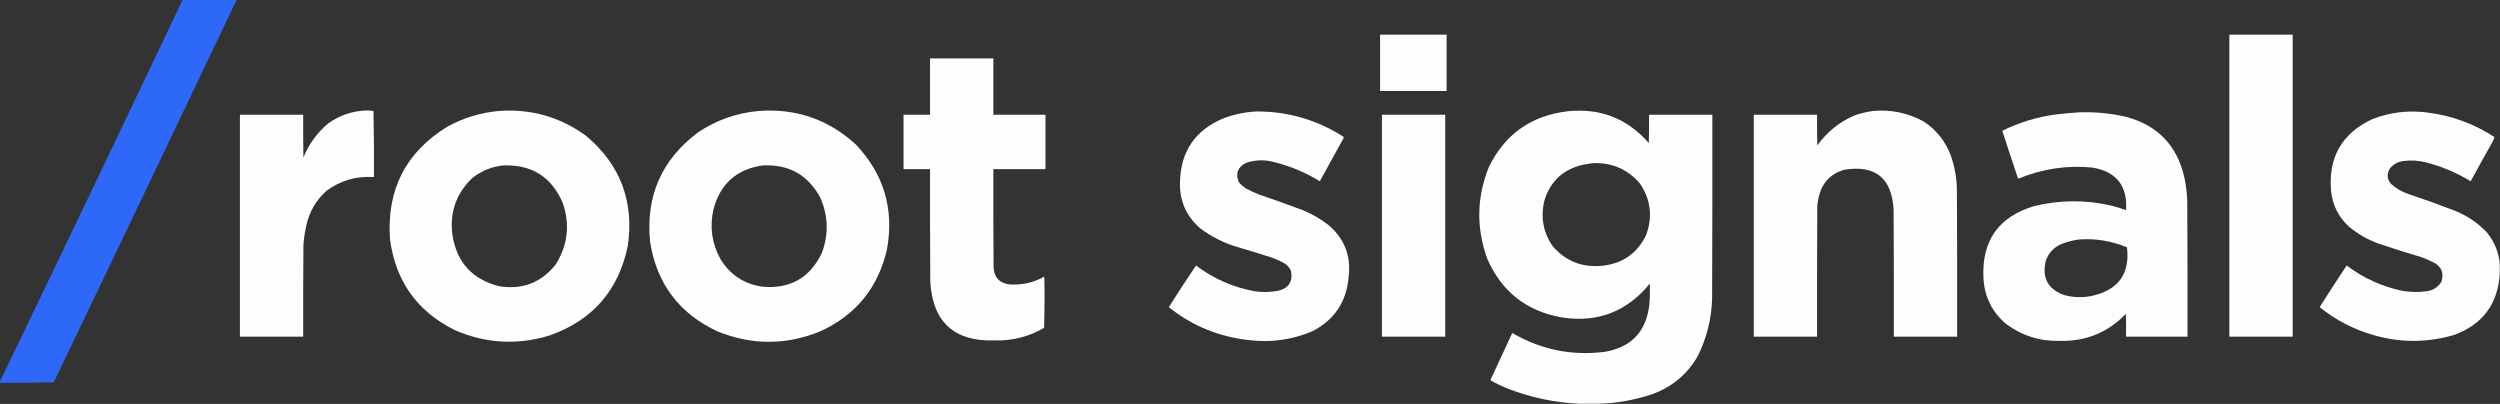
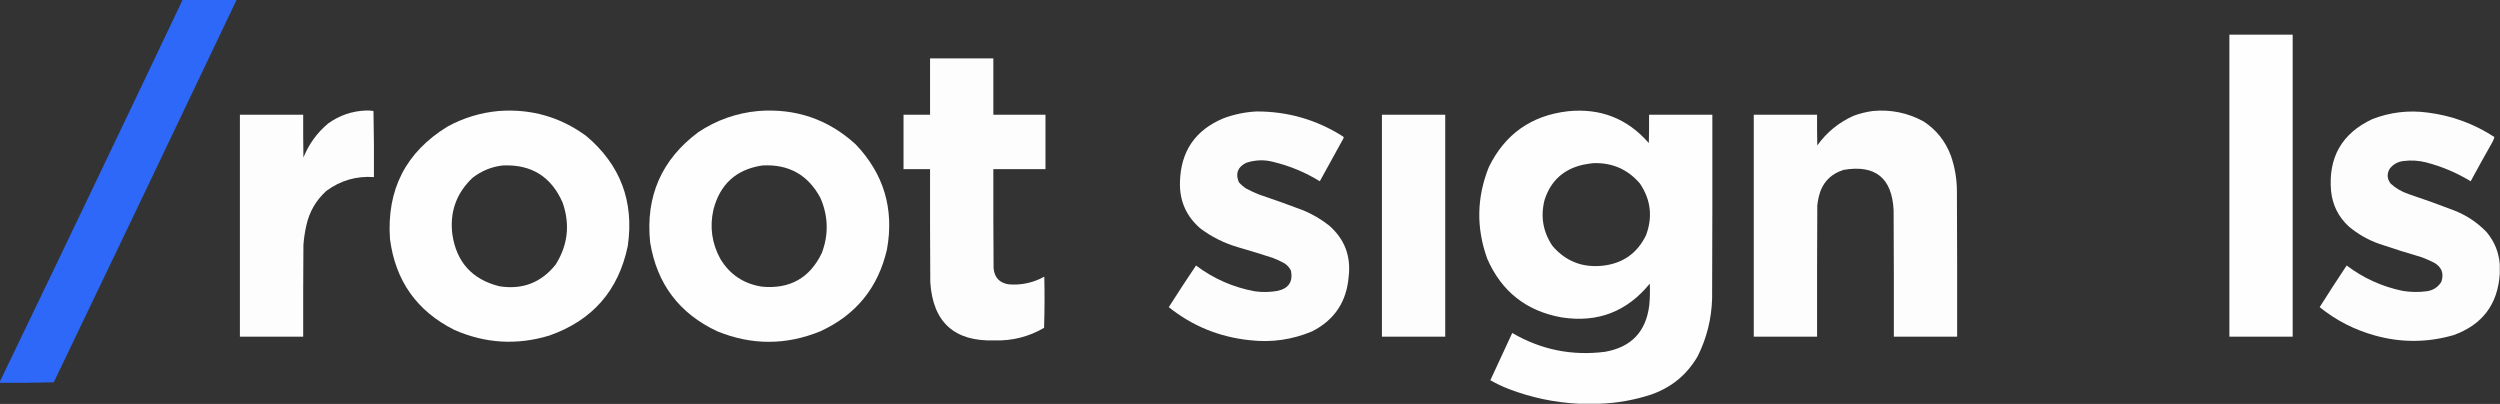
<svg xmlns="http://www.w3.org/2000/svg" version="1.1" width="5372px" height="868px" style="shape-rendering:geometricPrecision; text-rendering:geometricPrecision; image-rendering:optimizeQuality; fill-rule:evenodd; clip-rule:evenodd">
  <rect width="100%" height="100%" fill="#333333" stroke="none" />
  <g>
    <path style="opacity:0.989" fill="#2e69fb" d="M 392.5,-0.5 C 431.167,-0.5 469.833,-0.5 508.5,-0.5C 378.057,273.721 247.057,547.721 115.5,821.5C 76.839,822.5 38.172,822.833 -0.5,822.5C -0.5,821.833 -0.5,821.167 -0.5,820.5C 131.282,547.268 262.282,273.601 392.5,-0.5 Z" />
  </g>
  <g>
-     <path style="opacity:0.987" fill="#fefffe" d="M 2965.5,74.5 C 3013.17,74.5 3060.83,74.5 3108.5,74.5C 3108.5,114.833 3108.5,155.167 3108.5,195.5C 3060.83,195.5 3013.17,195.5 2965.5,195.5C 2965.5,155.167 2965.5,114.833 2965.5,74.5 Z" />
-   </g>
+     </g>
  <g>
    <path style="opacity:0.993" fill="#fefffe" d="M 4790.5,74.5 C 4835.83,74.5 4881.17,74.5 4926.5,74.5C 4926.5,290.833 4926.5,507.167 4926.5,723.5C 4881.17,723.5 4835.83,723.5 4790.5,723.5C 4790.5,507.167 4790.5,290.833 4790.5,74.5 Z" />
  </g>
  <g>
    <path style="opacity:0.991" fill="#fefffe" d="M 1998.5,125.5 C 2043.83,125.5 2089.17,125.5 2134.5,125.5C 2134.5,165.833 2134.5,206.167 2134.5,246.5C 2171.83,246.5 2209.17,246.5 2246.5,246.5C 2246.5,285.5 2246.5,324.5 2246.5,363.5C 2209.17,363.5 2171.83,363.5 2134.5,363.5C 2134.33,434.501 2134.5,505.501 2135,576.5C 2136.95,596.449 2147.78,607.949 2167.5,611C 2194.67,613.166 2220.17,607.666 2244,594.5C 2244.83,631.171 2244.67,667.838 2243.5,704.5C 2210.63,723.593 2175.13,732.593 2137,731.5C 2050.66,734.15 2004.66,692.483 1999,606.5C 1998.5,525.501 1998.33,444.501 1998.5,363.5C 1979.5,363.5 1960.5,363.5 1941.5,363.5C 1941.5,324.5 1941.5,285.5 1941.5,246.5C 1960.5,246.5 1979.5,246.5 1998.5,246.5C 1998.5,206.167 1998.5,165.833 1998.5,125.5 Z" />
  </g>
  <g>
    <path style="opacity:0.992" fill="#fefffe" d="M 785.5,237.5 C 791.229,237.212 796.896,237.546 802.5,238.5C 803.5,285.829 803.833,333.162 803.5,380.5C 765.752,377.922 731.752,387.755 701.5,410C 678.895,430.363 664.395,455.529 658,485.5C 654.974,499.016 652.974,512.682 652,526.5C 651.5,592.166 651.333,657.832 651.5,723.5C 606.167,723.5 560.833,723.5 515.5,723.5C 515.5,564.5 515.5,405.5 515.5,246.5C 560.833,246.5 606.167,246.5 651.5,246.5C 651.333,277.168 651.5,307.835 652,338.5C 663.709,309.47 681.543,284.97 705.5,265C 729.485,247.95 756.152,238.783 785.5,237.5 Z" />
  </g>
  <g>
    <path style="opacity:0.993" fill="#fefffe" d="M 1071.5,238.5 C 1140.95,233.355 1203.61,251.188 1259.5,292C 1333.04,353.903 1362.87,432.737 1349,528.5C 1329.12,624.385 1272.95,688.551 1180.5,721C 1110.99,742.13 1042.99,738.13 976.5,709C 895.742,668.541 849.575,603.374 838,513.5C 830.673,407.645 871.84,327.145 961.5,272C 995.98,253.226 1032.65,242.059 1071.5,238.5 Z M 1080.5,355.5 C 1141.84,352.898 1184.67,379.564 1209,435.5C 1225.28,482.335 1220.28,526.668 1194,568.5C 1162.78,607.584 1122.28,623.084 1072.5,615C 1014.33,600.211 980.83,563.044 972,503.5C 966.107,455.501 980.607,415.001 1015.5,382C 1034.72,367.05 1056.39,358.217 1080.5,355.5 Z" />
  </g>
  <g>
    <path style="opacity:0.993" fill="#fefffe" d="M 1629.5,238.5 C 1709.77,232.42 1779.43,256.253 1838.5,310C 1899.08,373.444 1921.58,448.611 1906,535.5C 1887.22,617.951 1839.38,676.784 1762.5,712C 1688.83,742 1615.16,742 1541.5,712C 1459.62,673.762 1411.45,609.929 1397,520.5C 1386.98,421.807 1421.48,342.974 1500.5,284C 1539.7,257.99 1582.7,242.823 1629.5,238.5 Z M 1638.5,355.5 C 1695.1,352.538 1736.6,375.871 1763,425.5C 1779.84,464.396 1780.84,503.729 1766,543.5C 1740.19,597.334 1697.35,621.501 1637.5,616C 1598.28,609.992 1568.44,590.159 1548,556.5C 1529.66,523.096 1524.66,487.763 1533,450.5C 1547.28,395.371 1582.45,363.705 1638.5,355.5 Z" />
  </g>
  <g>
    <path style="opacity:0.993" fill="#fefffe" d="M 3437.5,867.5 C 3422.5,867.5 3407.5,867.5 3392.5,867.5C 3340.94,865.021 3290.94,854.521 3242.5,836C 3228.65,830.742 3215.32,824.409 3202.5,817C 3218.27,783.192 3233.93,749.358 3249.5,715.5C 3311.26,751.486 3377.59,764.986 3448.5,756C 3505.28,746.217 3537.12,712.717 3544,655.5C 3545.46,640.192 3545.79,624.859 3545,609.5C 3495.93,669.865 3432.77,694.032 3355.5,682C 3279.95,668.436 3226.79,626.603 3196,556.5C 3171.96,490.434 3172.96,424.767 3199,359.5C 3233.61,288.266 3290.45,248.099 3369.5,239C 3439.41,232.065 3497.24,254.898 3543,307.5C 3543.5,287.169 3543.67,266.836 3543.5,246.5C 3588.83,246.5 3634.17,246.5 3679.5,246.5C 3679.67,378.167 3679.5,509.834 3679,641.5C 3677.75,685.165 3667.42,726.499 3648,765.5C 3624.77,805.39 3591.27,832.89 3547.5,848C 3511.61,859.67 3474.95,866.17 3437.5,867.5 Z M 3424.5,350.5 C 3464.85,349.432 3498.02,364.099 3524,394.5C 3547.29,429.164 3551.62,466.164 3537,505.5C 3518.05,544.404 3486.88,566.237 3443.5,571C 3400.04,575.503 3364.21,561.337 3336,528.5C 3315.55,498.124 3309.88,465.124 3319,429.5C 3332.14,388.7 3359.64,363.534 3401.5,354C 3409.26,352.447 3416.92,351.28 3424.5,350.5 Z" />
  </g>
  <g>
    <path style="opacity:0.992" fill="#fefffe" d="M 4024.5,238.5 C 4063.22,234.943 4099.55,242.443 4133.5,261C 4160.97,279.073 4180.47,303.573 4192,334.5C 4200.59,359.096 4204.92,384.43 4205,410.5C 4205.5,514.833 4205.67,619.166 4205.5,723.5C 4160.17,723.5 4114.83,723.5 4069.5,723.5C 4069.67,632.833 4069.5,542.166 4069,451.5C 4065.44,382.259 4029.61,353.425 3961.5,365C 3932.59,374.273 3914.76,393.773 3908,423.5C 3906.61,429.436 3905.61,435.436 3905,441.5C 3904.5,535.499 3904.33,629.499 3904.5,723.5C 3859.17,723.5 3813.83,723.5 3768.5,723.5C 3768.5,564.5 3768.5,405.5 3768.5,246.5C 3813.83,246.5 3859.17,246.5 3904.5,246.5C 3904.33,268.503 3904.5,290.503 3905,312.5C 3925.21,284.332 3951.04,263.166 3982.5,249C 3996.24,243.898 4010.24,240.398 4024.5,238.5 Z" />
  </g>
  <g>
    <path style="opacity:0.991" fill="#fefffe" d="M 2700.5,239.5 C 2767.44,239.428 2829.11,257.261 2885.5,293C 2886.57,293.739 2887.24,294.739 2887.5,296C 2870.47,327.231 2853.3,358.398 2836,389.5C 2805.06,370.408 2771.9,356.574 2736.5,348C 2716.59,342.725 2696.92,343.391 2677.5,350C 2659.49,359.045 2654.32,372.878 2662,391.5C 2666.58,396.746 2671.74,401.246 2677.5,405C 2686.59,409.88 2695.93,414.214 2705.5,418C 2737.39,428.742 2769.06,440.076 2800.5,452C 2820.78,460.466 2839.45,471.466 2856.5,485C 2889.42,514.073 2903.25,550.573 2898,594.5C 2893.61,648.506 2867.44,687.673 2819.5,712C 2776.57,730.069 2731.9,736.402 2685.5,731C 2620.29,724.282 2562.29,700.616 2511.5,660C 2530.59,629.907 2550.09,600.074 2570,570.5C 2607.67,598.913 2649.84,617.413 2696.5,626C 2712.9,628.259 2729.23,627.926 2745.5,625C 2769.19,619.662 2778.69,605.162 2774,581.5C 2770.55,574.386 2765.39,568.886 2758.5,565C 2750.74,560.786 2742.74,557.119 2734.5,554C 2709.62,545.929 2684.62,538.262 2659.5,531C 2630.32,522.412 2603.66,509.078 2579.5,491C 2549.08,464.923 2534.41,431.757 2535.5,391.5C 2537.02,325.166 2568.36,279.332 2629.5,254C 2652.56,245.494 2676.23,240.661 2700.5,239.5 Z" />
  </g>
  <g>
    <path style="opacity:0.991" fill="#fefffe" d="M 5371.5,567.5 C 5371.5,574.5 5371.5,581.5 5371.5,588.5C 5367.22,653.866 5334.22,697.7 5272.5,720C 5216.31,736.303 5159.98,736.636 5103.5,721C 5059.35,708.759 5019.68,688.426 4984.5,660C 5003.45,629.928 5022.79,600.094 5042.5,570.5C 5078.32,597.57 5118.32,615.736 5162.5,625C 5179.46,627.801 5196.46,628.134 5213.5,626C 5227.72,624.317 5238.56,617.484 5246,605.5C 5252.06,587.119 5246.56,573.285 5229.5,564C 5221.33,559.945 5213,556.278 5204.5,553C 5173.64,543.935 5142.97,534.268 5112.5,524C 5088.49,515.503 5066.82,503.17 5047.5,487C 5025,466.491 5012.16,440.991 5009,410.5C 5002.73,338.188 5032.23,286.688 5097.5,256C 5136.25,240.953 5176.25,236.287 5217.5,242C 5269.12,248.647 5316.62,266.147 5360,294.5C 5358.95,298.618 5357.28,302.618 5355,306.5C 5339.41,334.006 5324.08,361.672 5309,389.5C 5279.18,371.335 5247.35,357.835 5213.5,349C 5197.33,344.883 5181,343.883 5164.5,346C 5152.31,347.508 5142.47,353.008 5135,362.5C 5128.56,373.662 5129.23,384.329 5137,394.5C 5148.17,404.676 5161.01,412.176 5175.5,417C 5209.14,428.212 5242.47,440.212 5275.5,453C 5301.26,463.437 5323.76,478.604 5343,498.5C 5359.84,518.517 5369.34,541.517 5371.5,567.5 Z" />
  </g>
  <g>
-     <path style="opacity:0.992" fill="#fefffe" d="M 4465.5,241.5 C 4500.28,240.051 4534.61,243.218 4568.5,251C 4636.95,269.447 4678.78,313.28 4694,382.5C 4697.45,398.992 4699.45,415.659 4700,432.5C 4700.5,529.499 4700.67,626.499 4700.5,723.5C 4656.5,723.5 4612.5,723.5 4568.5,723.5C 4568.67,707.163 4568.5,690.83 4568,674.5C 4529.35,714.474 4482.02,733.807 4426,732.5C 4383.17,733.511 4344.67,721.344 4310.5,696C 4280.08,669.983 4263.91,636.816 4262,596.5C 4258.44,517.073 4294.61,465.906 4370.5,443C 4426.06,429.336 4481.73,429.003 4537.5,442C 4547.98,444.703 4558.31,447.869 4568.5,451.5C 4571.85,399.012 4547.52,368.512 4495.5,360C 4441.24,354.848 4388.74,362.682 4338,383.5C 4337.23,383.355 4336.56,383.022 4336,382.5C 4324.63,348.729 4313.47,314.896 4302.5,281C 4338.78,263.008 4377.11,251.341 4417.5,246C 4433.61,244.048 4449.61,242.548 4465.5,241.5 Z M 4468.5,514.5 C 4503.87,512.173 4537.87,517.84 4570.5,531.5C 4577,587.172 4553,621.672 4498.5,635C 4477.4,639.994 4456.4,639.661 4435.5,634C 4400.48,621.48 4387.32,596.98 4396,560.5C 4401.99,543.179 4413.49,531.012 4430.5,524C 4442.9,519.234 4455.56,516.067 4468.5,514.5 Z" />
-   </g>
+     </g>
  <g>
    <path style="opacity:0.992" fill="#fefffe" d="M 2969.5,246.5 C 3014.83,246.5 3060.17,246.5 3105.5,246.5C 3105.5,405.5 3105.5,564.5 3105.5,723.5C 3060.17,723.5 3014.83,723.5 2969.5,723.5C 2969.5,564.5 2969.5,405.5 2969.5,246.5 Z" />
  </g>
</svg>